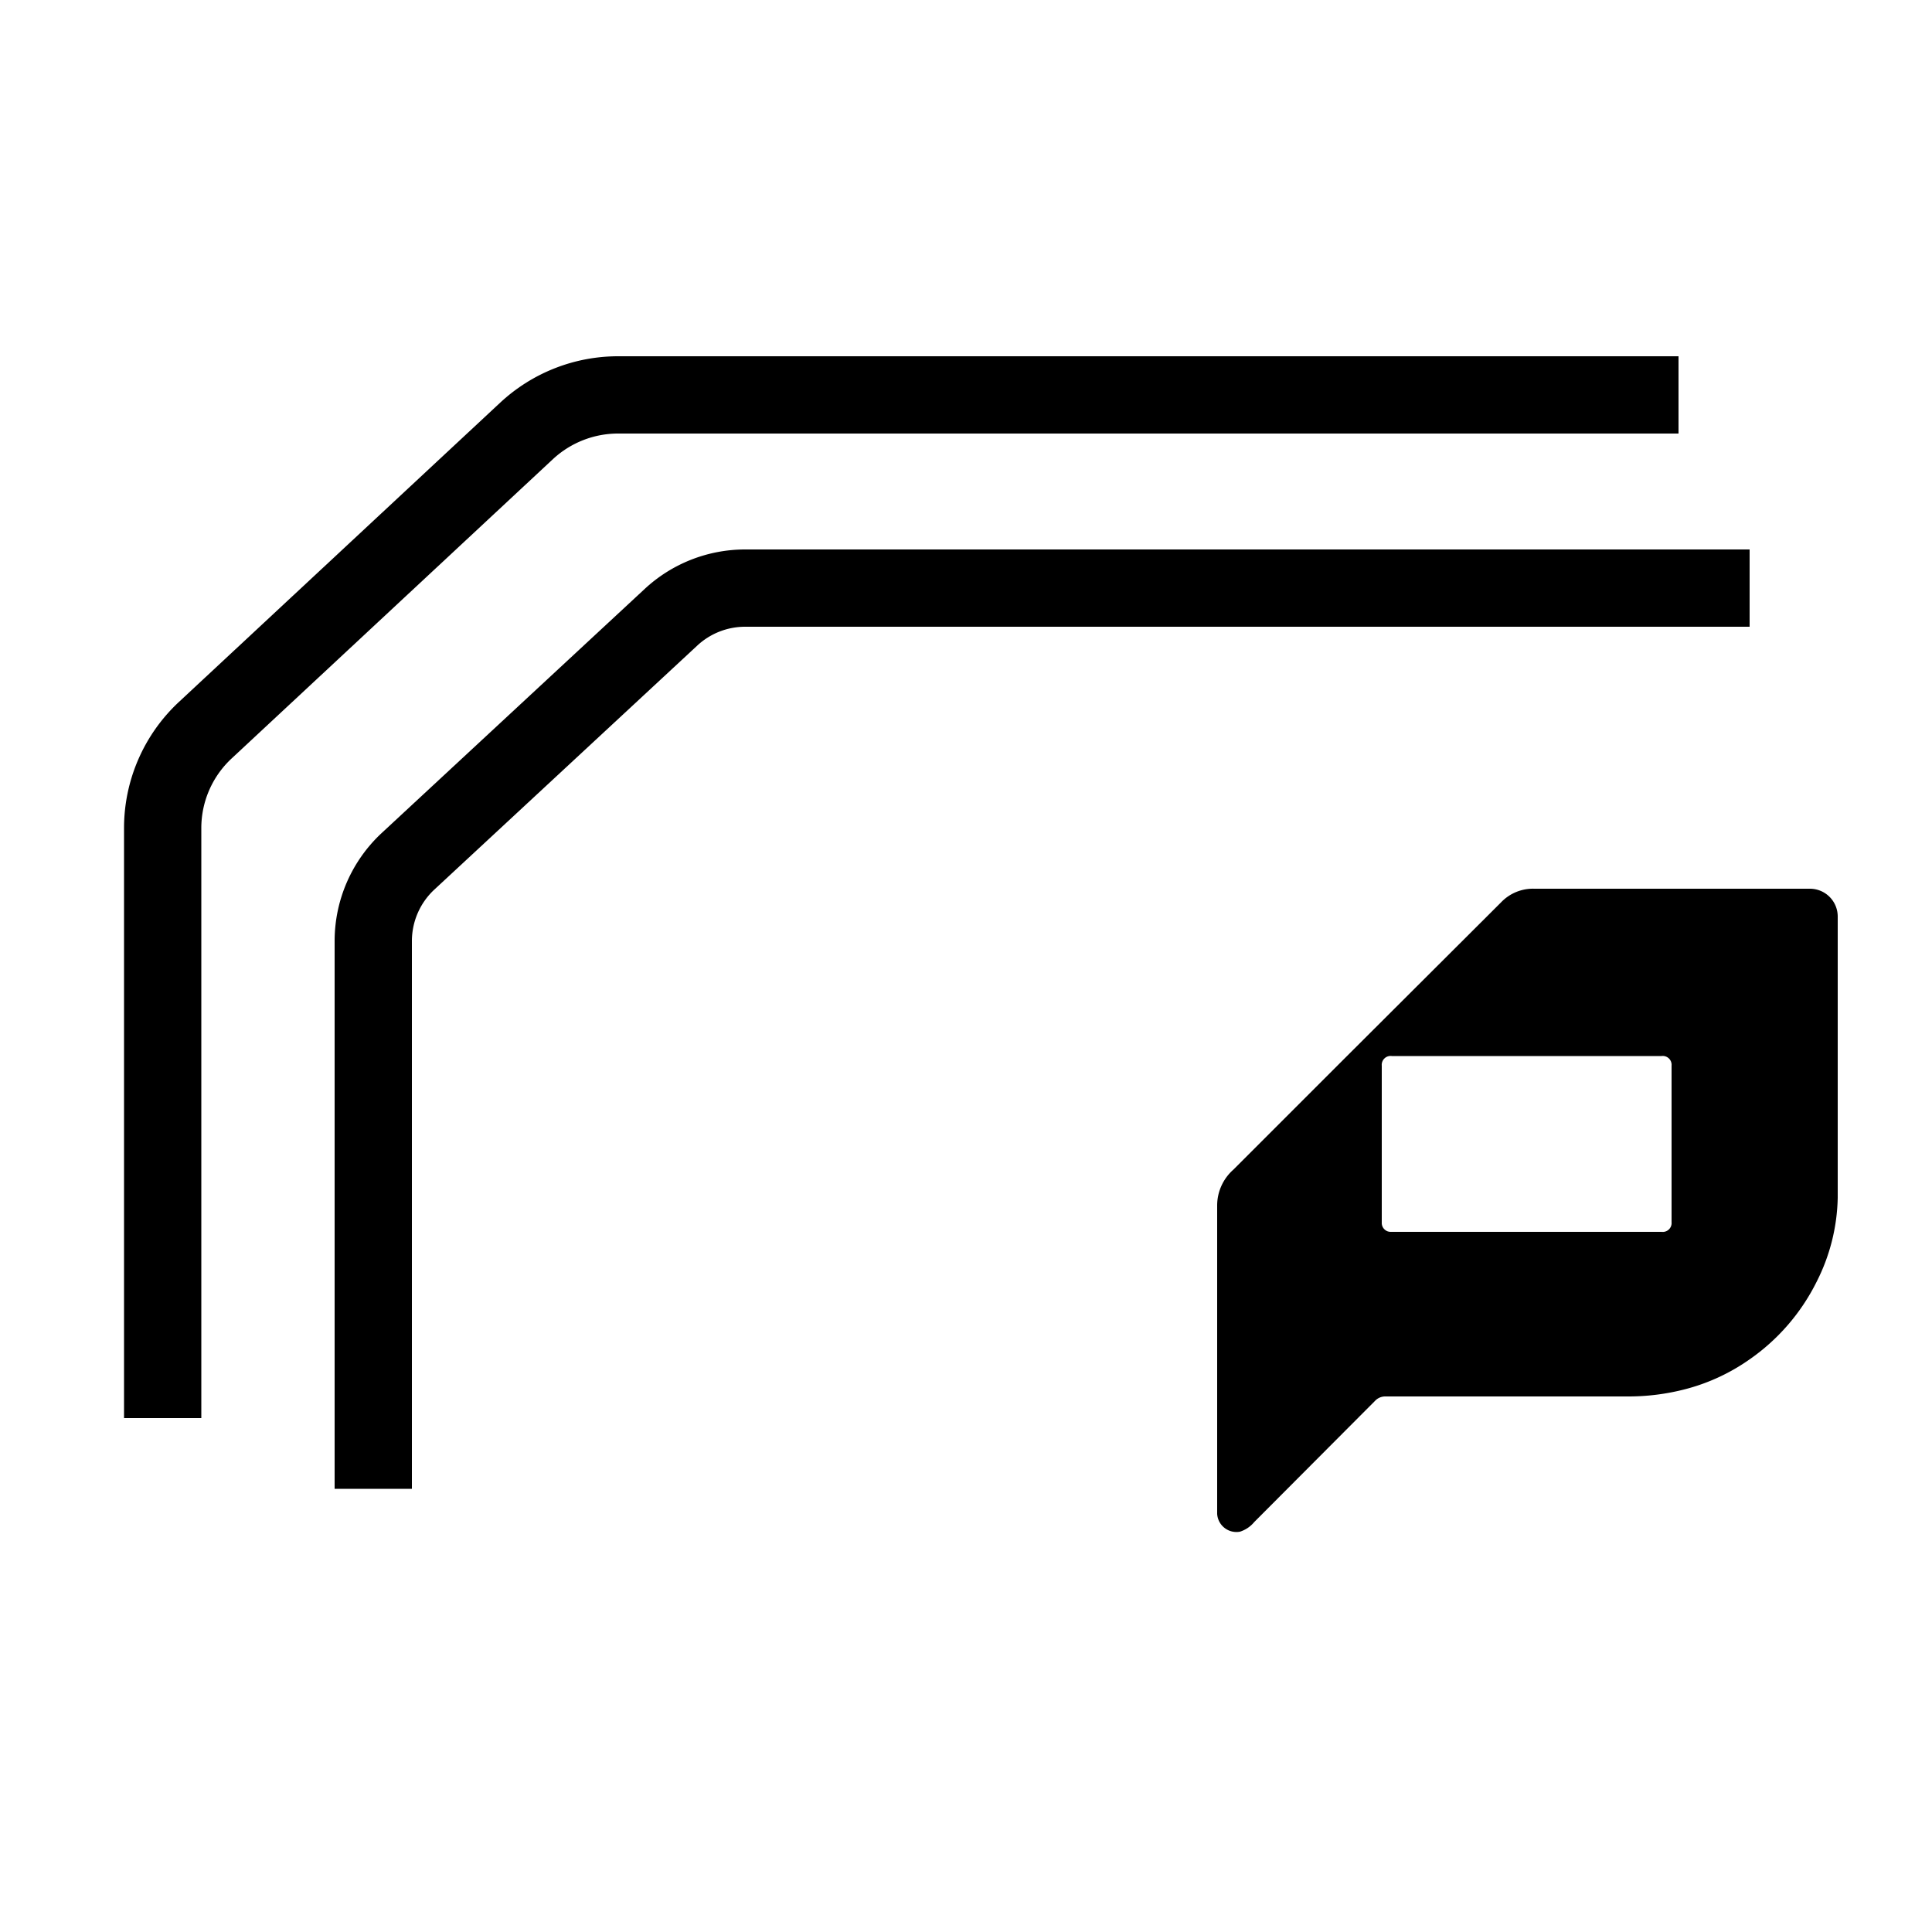
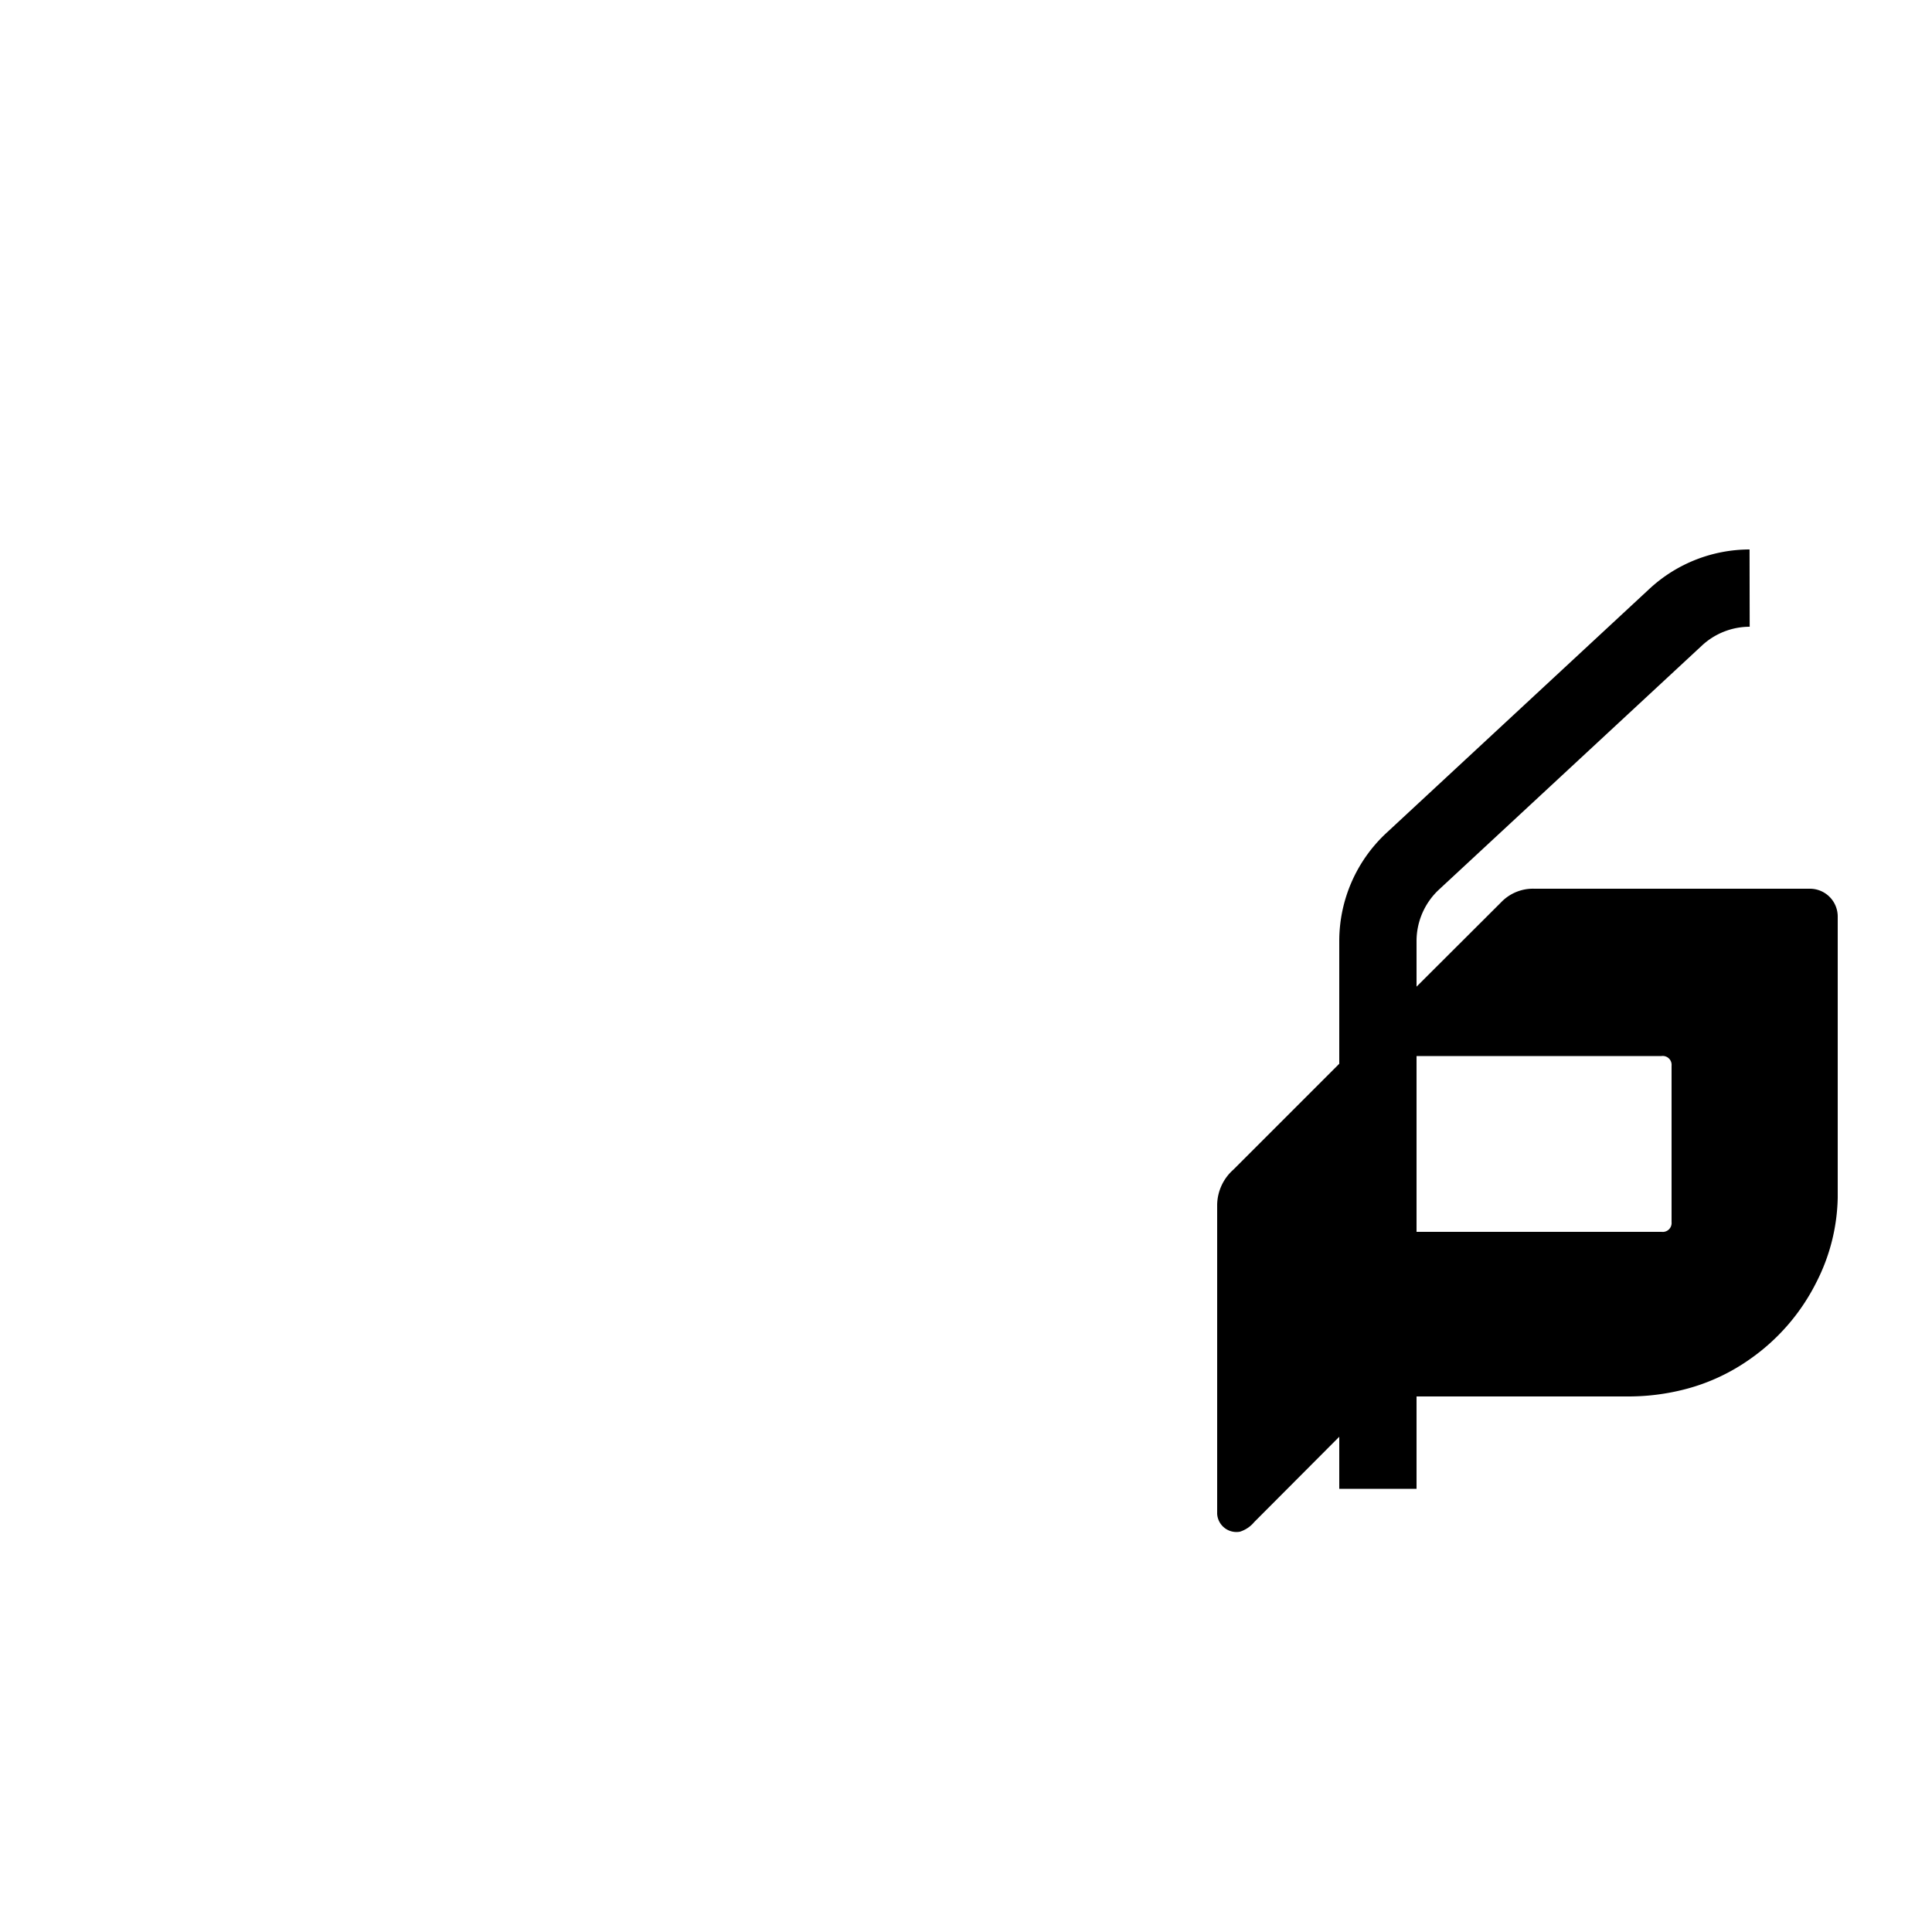
<svg xmlns="http://www.w3.org/2000/svg" viewBox="0 0 50 50" alt="About us" class="BaseIcon">
  <path d="M46.84 23h-7.13a1.14 1.14 0 00-.86.35l-4.09 4.08-2.84 2.84a1.24 1.24 0 00-.42.91v8a.5.5 0 00.59.46.79.79 0 00.37-.25l3.13-3.14a.36.36 0 01.26-.11h6.26a5.84 5.84 0 001.55-.2 5.12 5.12 0 001.62-.76 5.34 5.34 0 001.73-2 5 5 0 00.55-2.18v-7.27a.72.72 0 00-.72-.73zM43 31.88h-7a.23.23 0 01-.24-.24v-4.06a.23.23 0 01.26-.25H43a.23.23 0 01.26.25v4.05a.23.23 0 01-.26.25z" fill="currentColor" />
-   <path fill="none" stroke="currentColor" stroke-miterlimit="10" stroke-width="2" d="M43.44 10.22H16a3.48 3.48 0 00-2.36.92L5.31 18.9a3.46 3.46 0 00-1.1 2.53V36.7" />
-   <path fill="none" stroke="currentColor" stroke-miterlimit="10" stroke-width="2" d="M45.28 15.22h-26a2.82 2.82 0 00-1.91.75l-6.81 6.32a2.82 2.82 0 00-.9 2.06v14.18" />
+   <path fill="none" stroke="currentColor" stroke-miterlimit="10" stroke-width="2" d="M45.28 15.22a2.82 2.82 0 00-1.91.75l-6.81 6.32a2.82 2.82 0 00-.9 2.06v14.18" />
</svg>